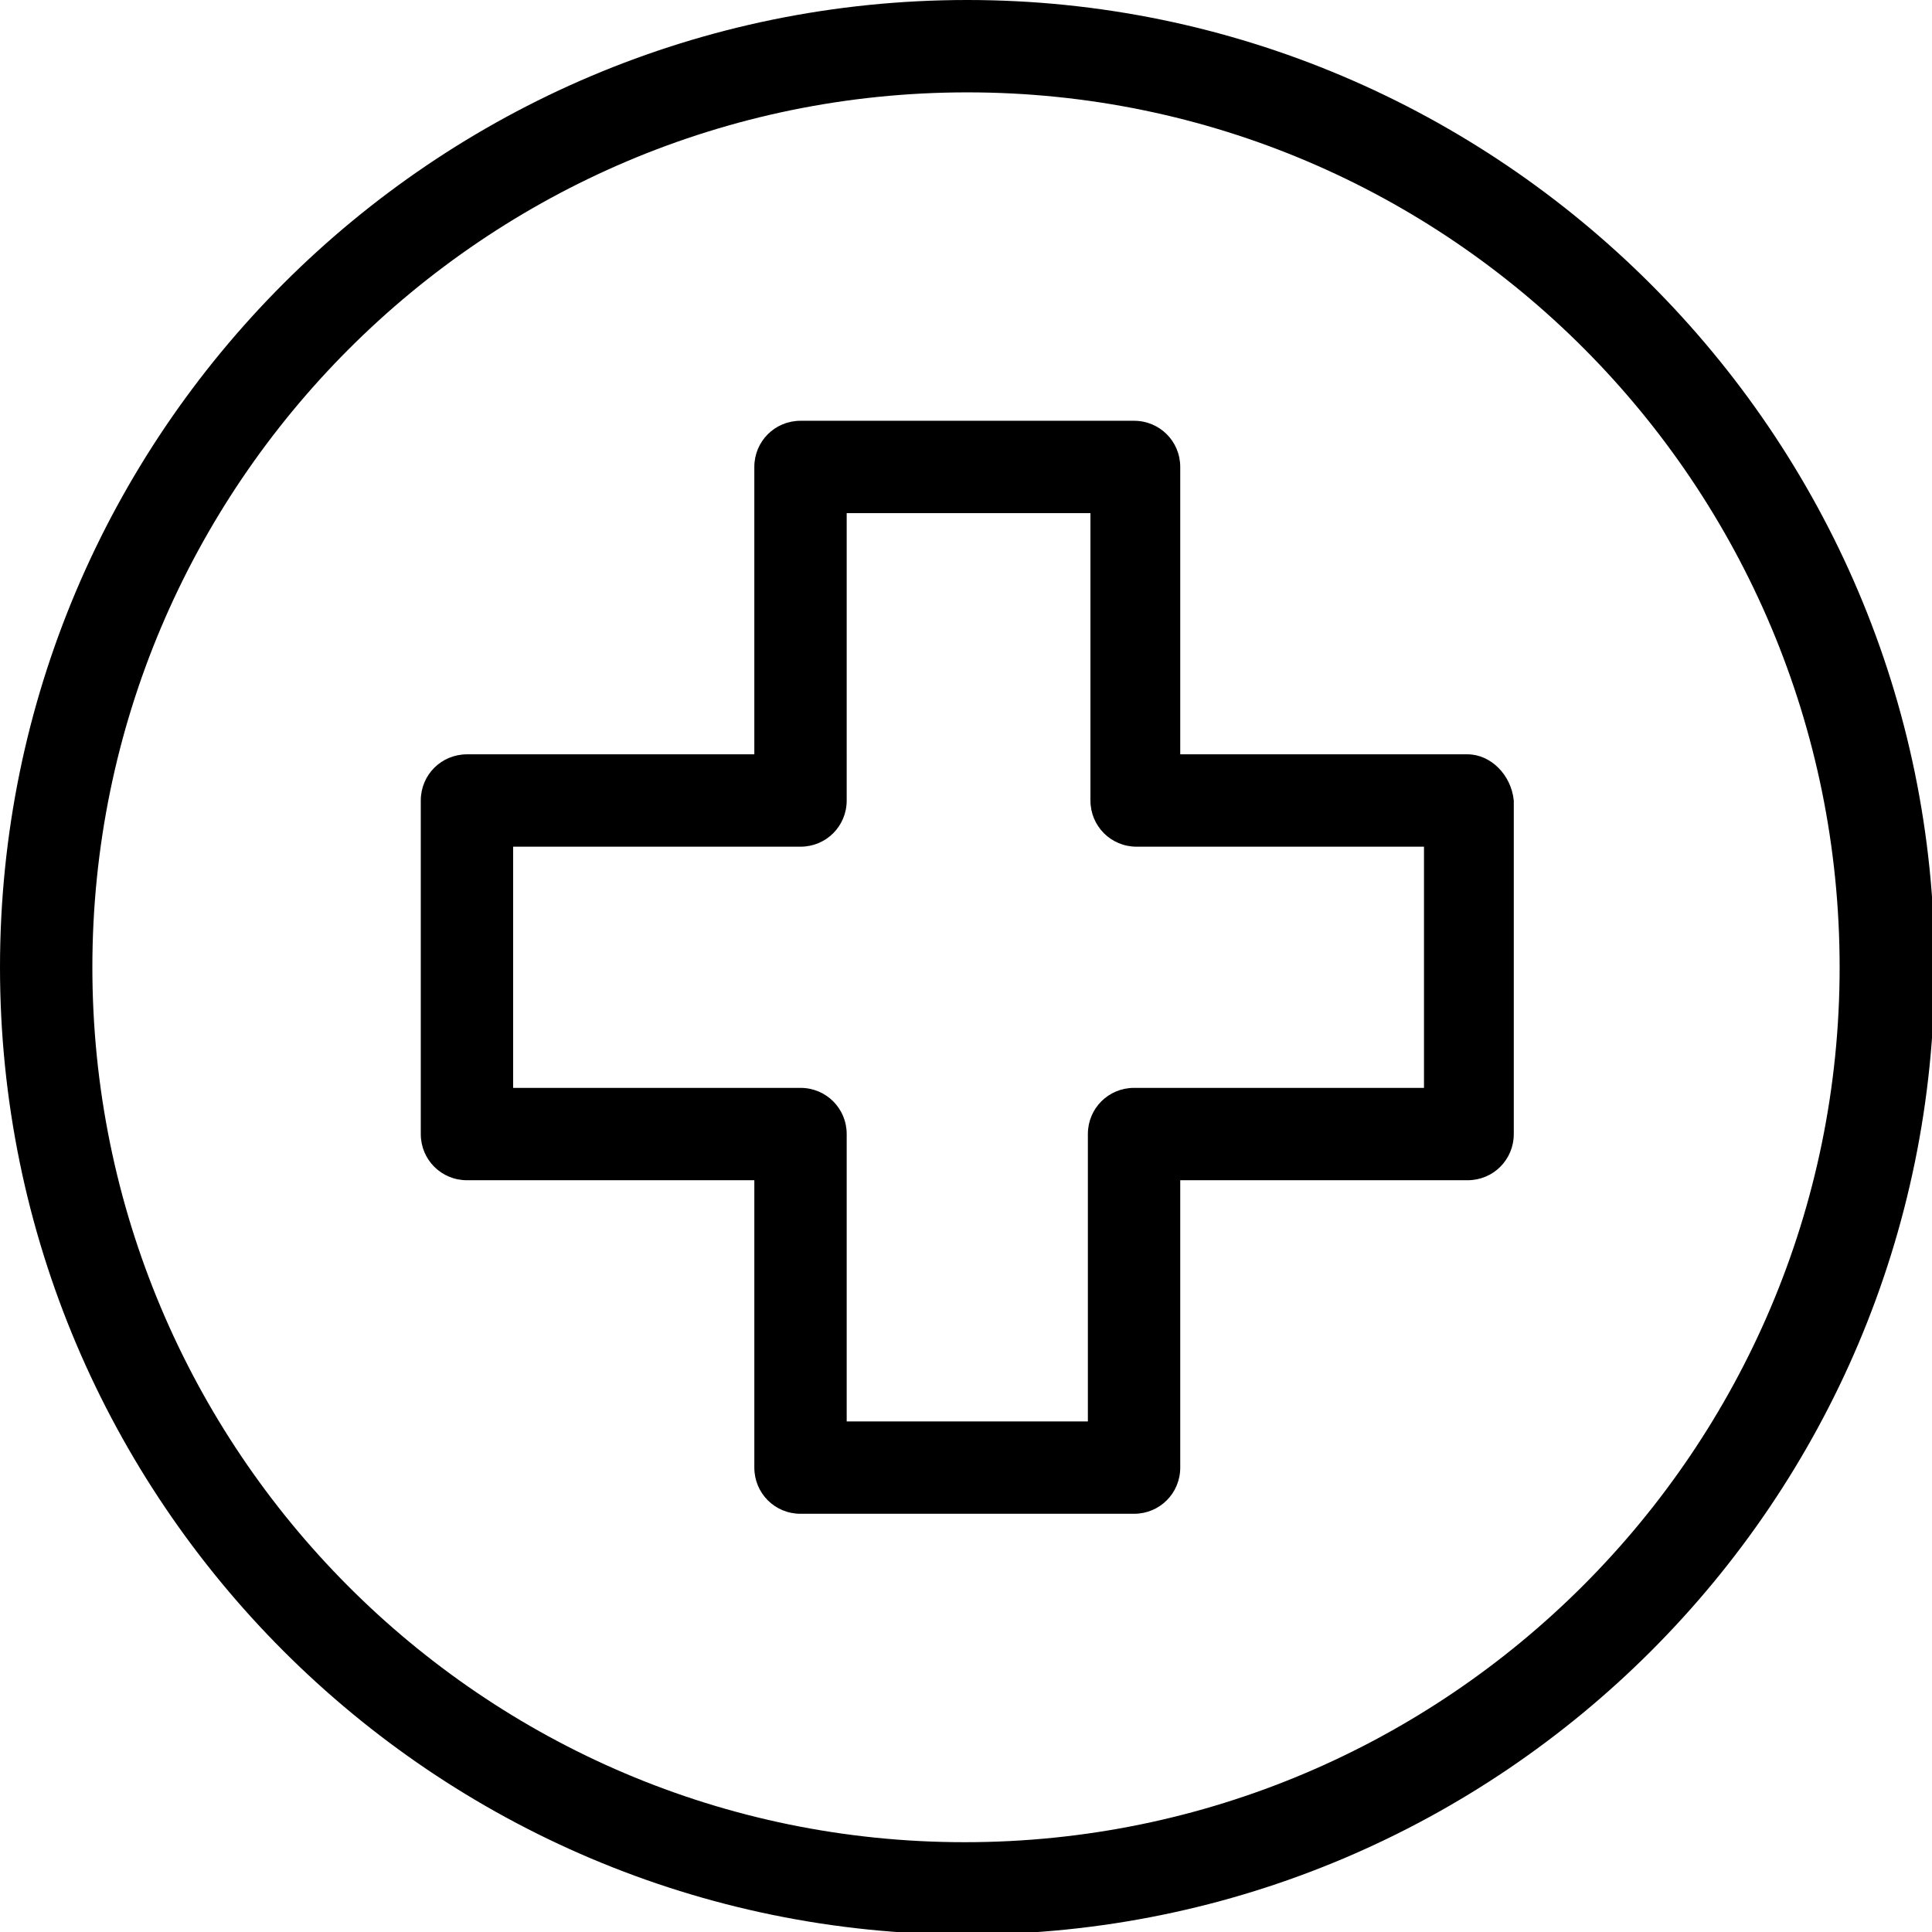
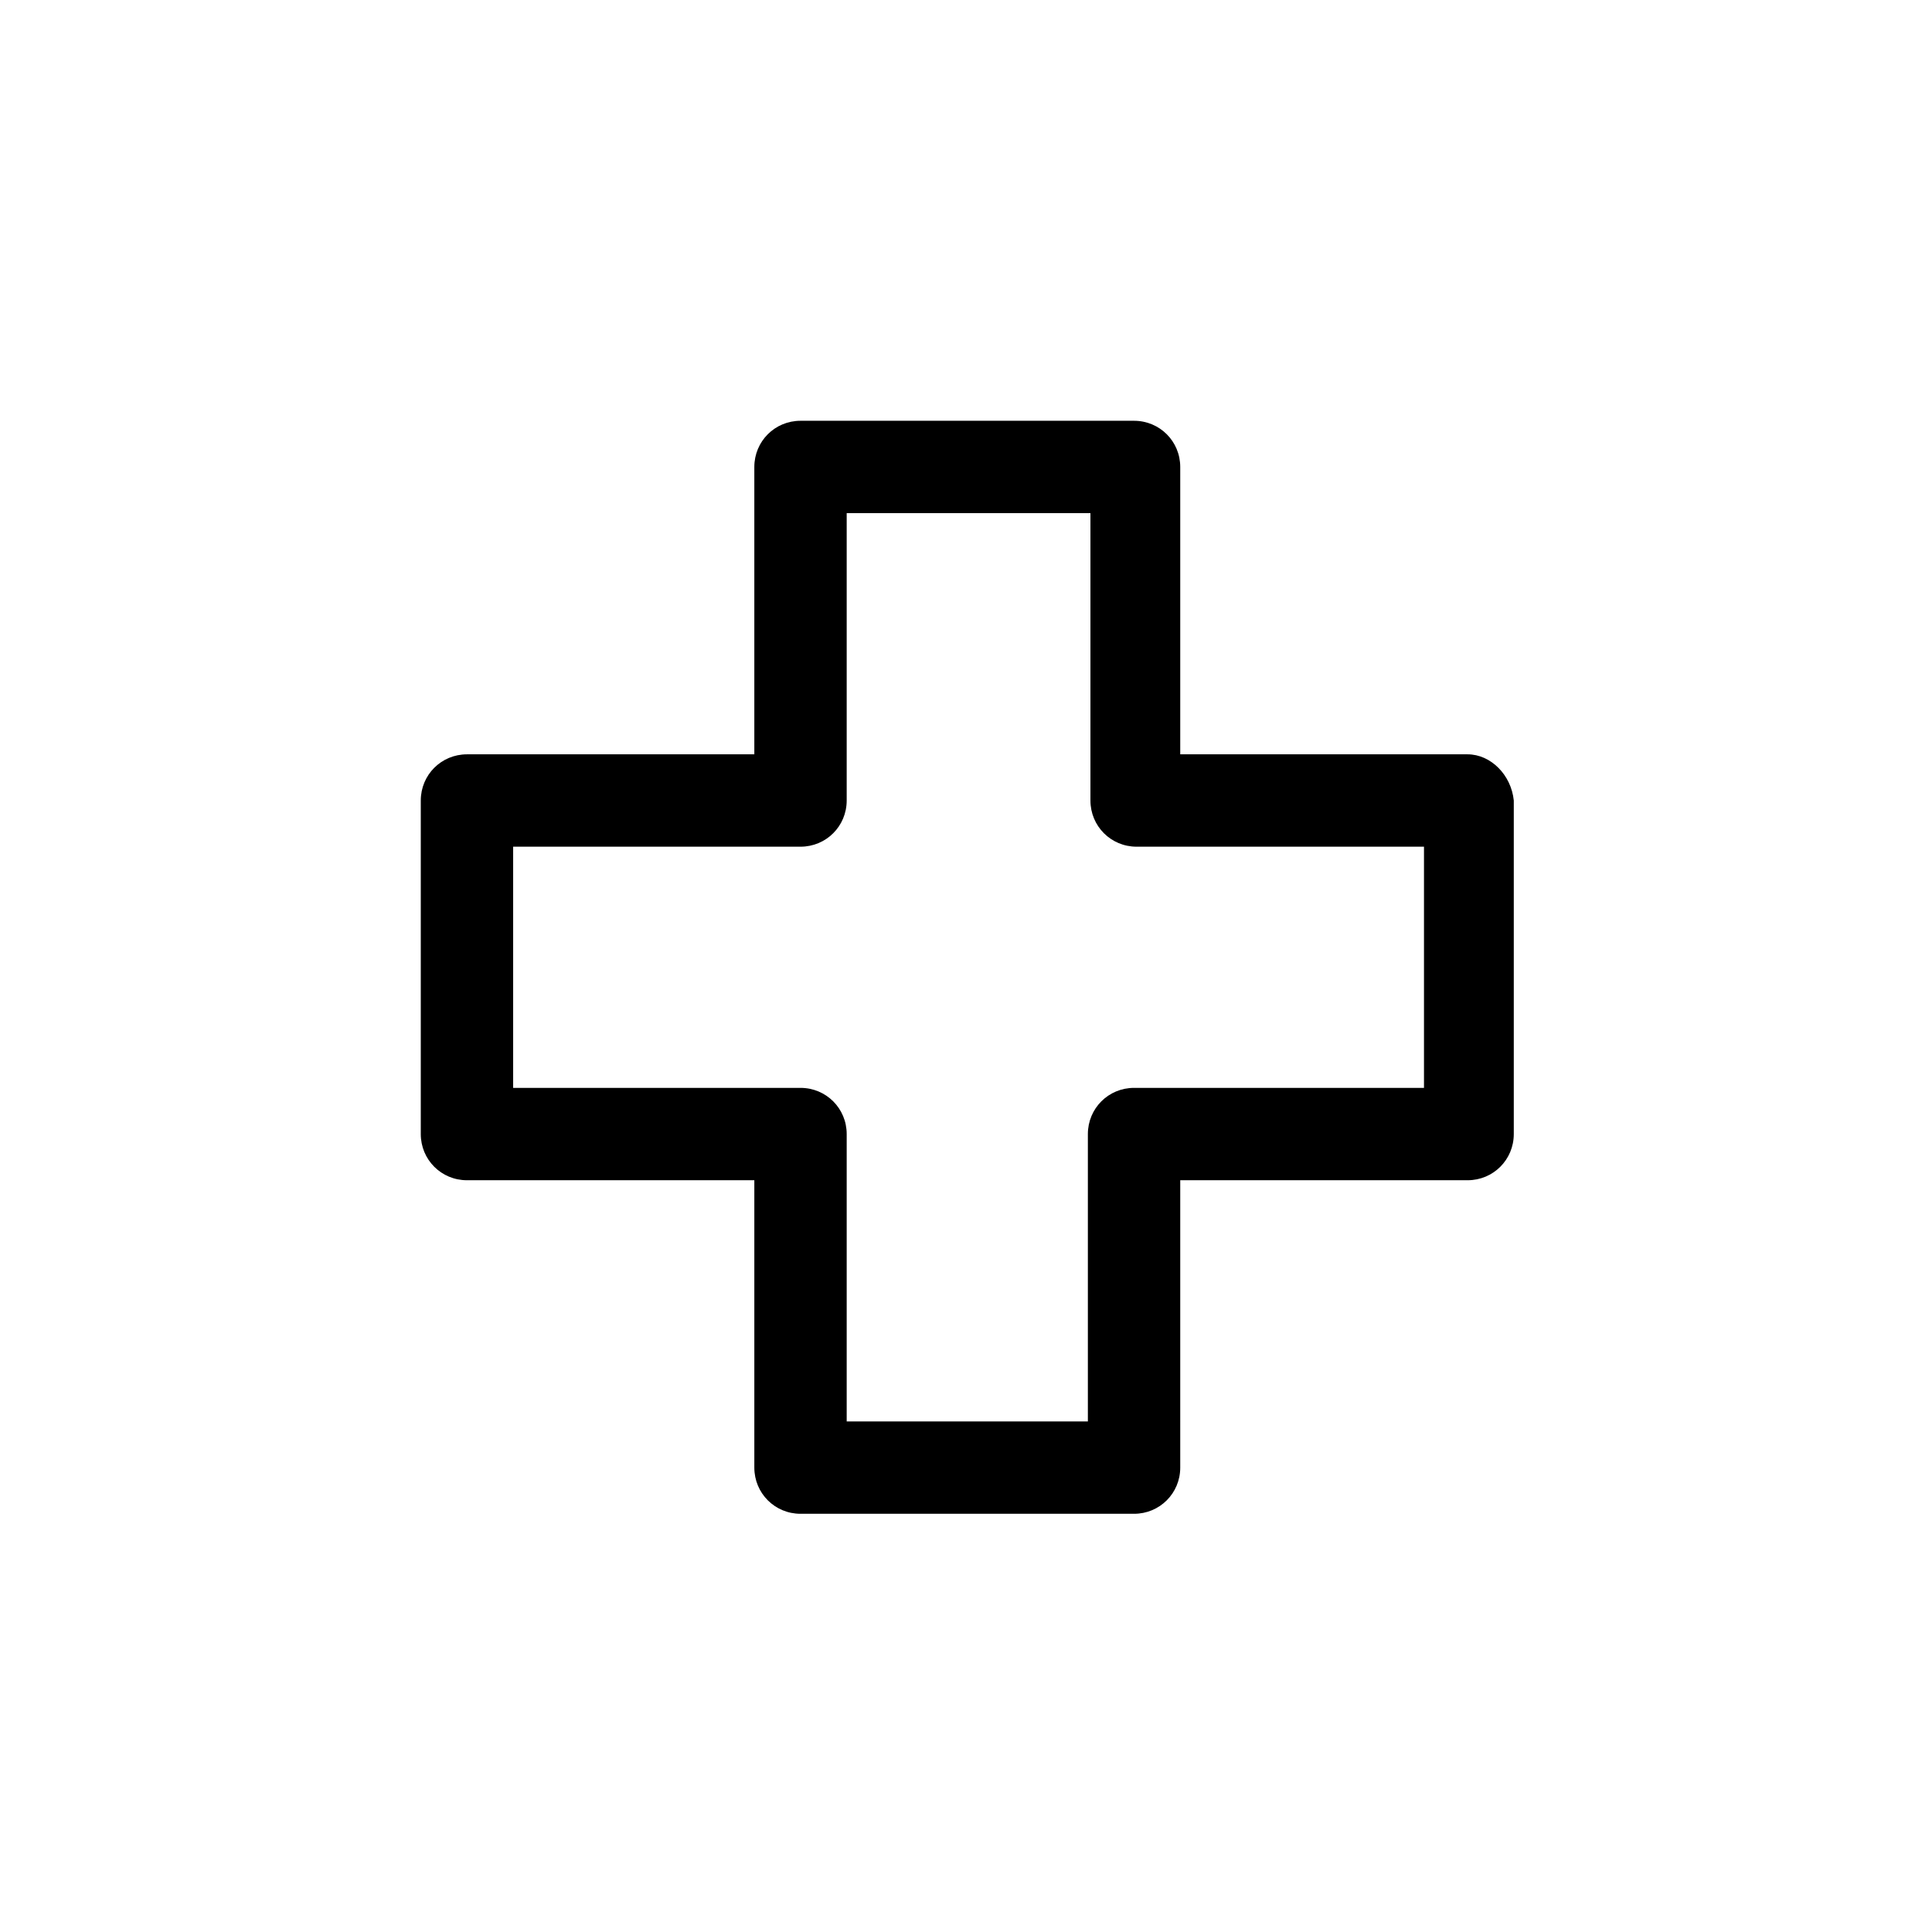
<svg xmlns="http://www.w3.org/2000/svg" version="1.1" id="Capa_1" x="0px" y="0px" viewBox="0 0 75.3 75.3" style="enable-background:new 0 0 75.3 75.3;" xml:space="preserve">
  <g>
-     <path d="M37.7,0C16.9,0,0,16.9,0,37.7s16.9,37.7,37.7,37.7s37.7-16.9,37.7-37.7S58.4,0,37.7,0z M71.7,37.7   c0,18.8-15.3,34.1-34.1,34.1S3.6,56.5,3.6,37.7S18.9,3.6,37.7,3.6S71.7,18.9,71.7,37.7z" />
    <path d="M57.2,29.4H46V18.2c0-1-0.8-1.8-1.8-1.8h-13c-1,0-1.8,0.8-1.8,1.8v11.2H18.2c-1,0-1.8,0.8-1.8,1.8v13c0,1,0.8,1.8,1.8,1.8   h11.2v11.2c0,1,0.8,1.8,1.8,1.8h13c1,0,1.8-0.8,1.8-1.8V46h11.2c1,0,1.8-0.8,1.8-1.8l0-13C58.9,30.2,58.1,29.4,57.2,29.4z    M31.2,42.4H20V33h11.2c1,0,1.8-0.8,1.8-1.8V20h9.5v11.2c0,1,0.8,1.8,1.8,1.8h11.2v9.4H44.2c-1,0-1.8,0.8-1.8,1.8v11.2H33V44.2   C33,43.2,32.2,42.4,31.2,42.4z" />
  </g>
</svg>